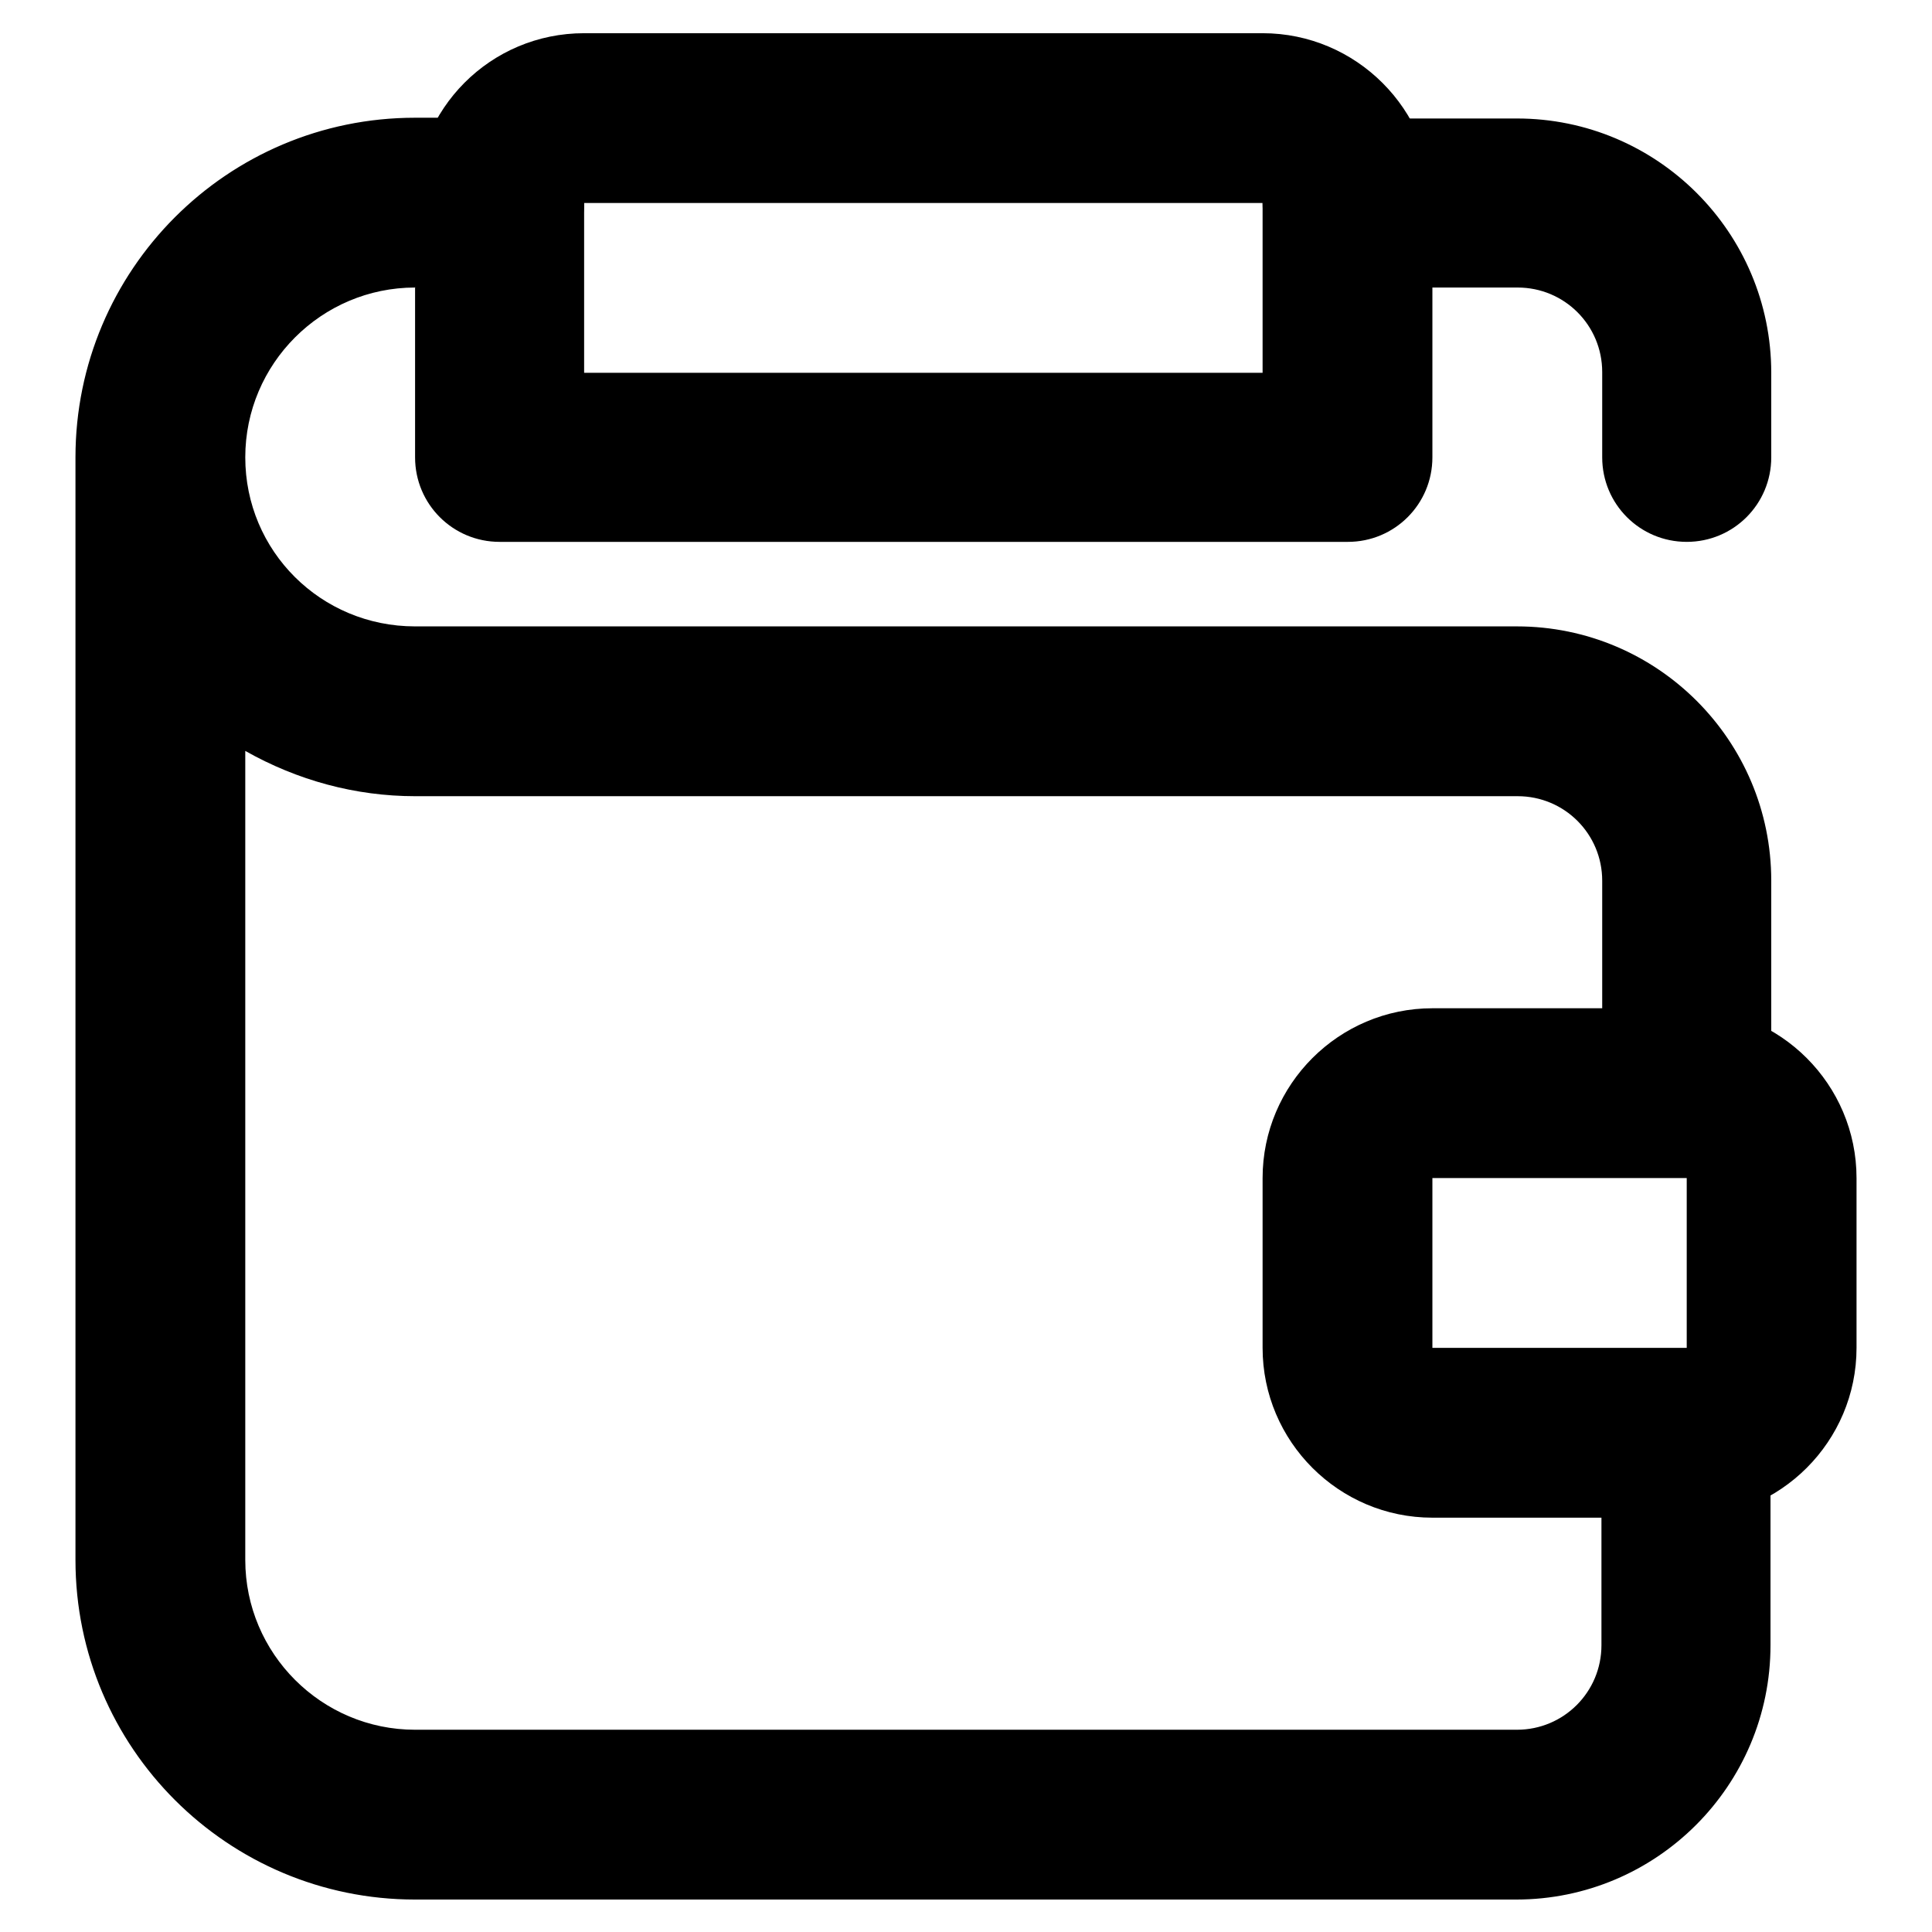
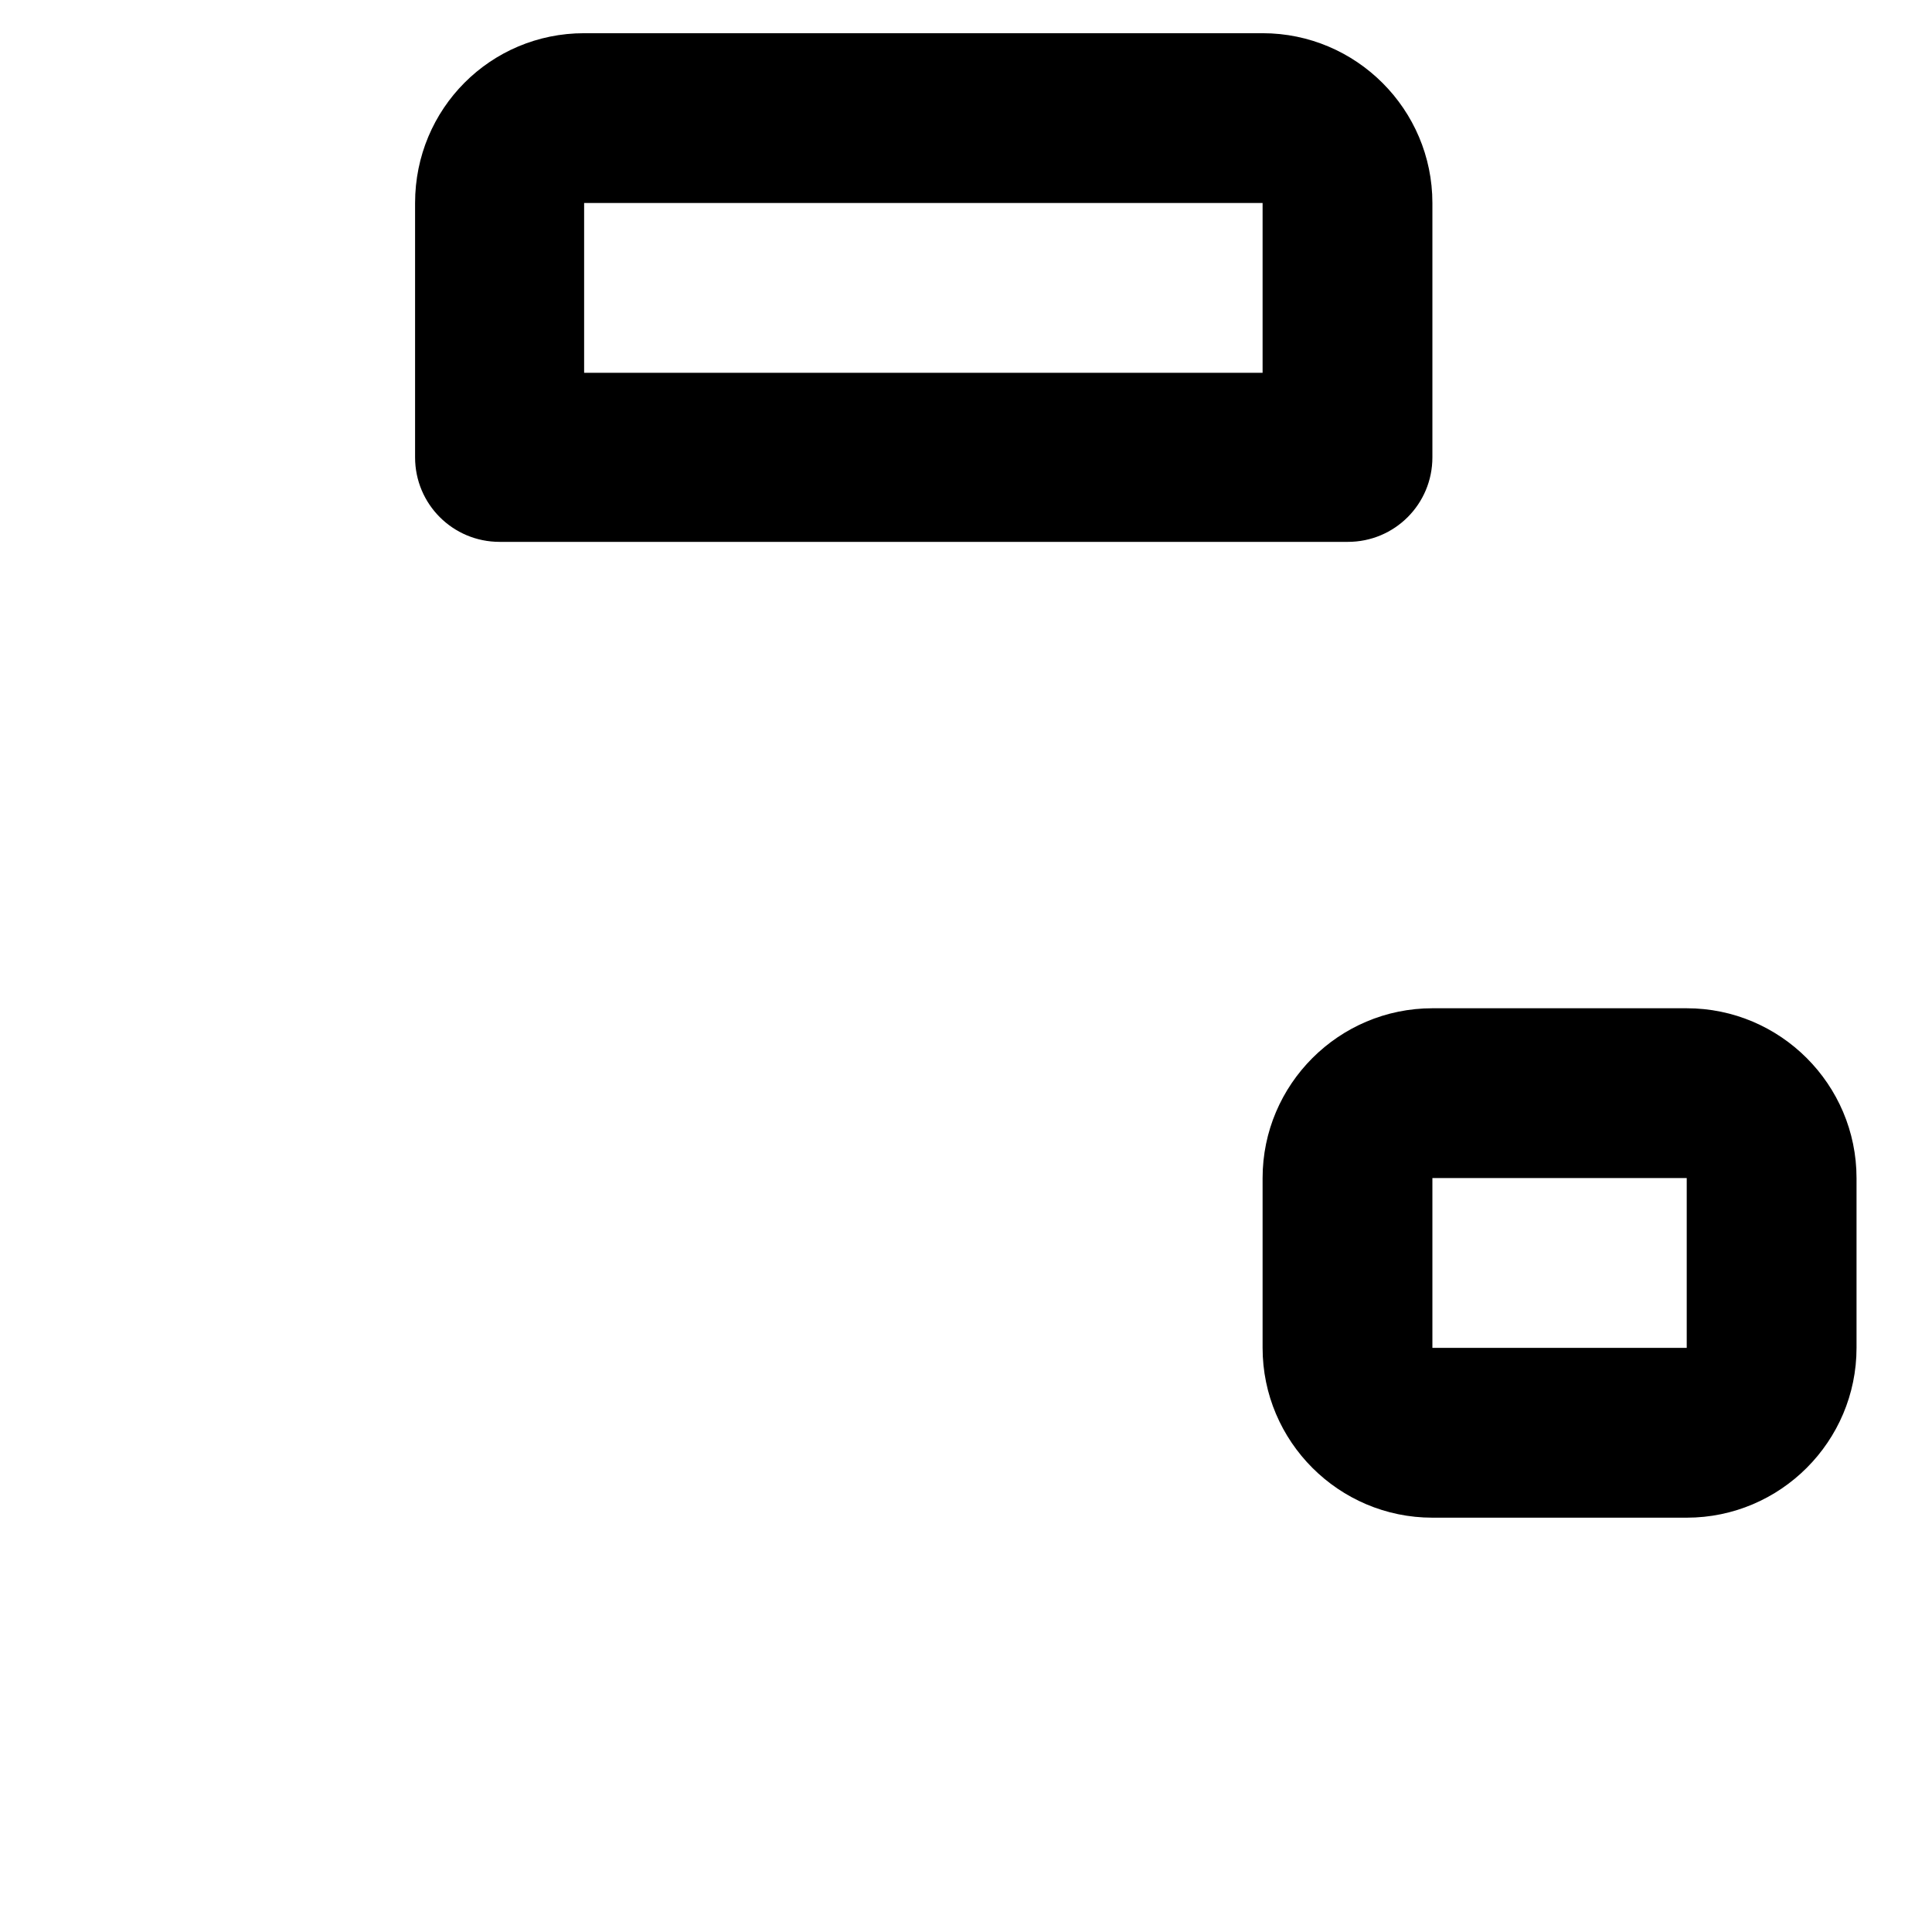
<svg xmlns="http://www.w3.org/2000/svg" version="1.1" x="0px" y="0px" viewBox="0 0 256 256" enable-background="new 0 0 256 256" xml:space="preserve">
  <g>
-     <path fill="#000000" d="M55,38.1c-12.4,0-22.5,10.1-22.5,22.5C32.5,73,42.5,83,55,83H201c18.6,0,33.7,15.1,33.7,33.7v22.5 c0,6.2-5,11.2-11.2,11.2c-6.2,0-11.2-5-11.2-11.2c0,0,0,0,0,0v-22.5c0-6.2-5-11.2-11.2-11.2l0,0H55c-7.9,0-15.6-2.1-22.5-6v107.2 c0,12.4,10.1,22.5,22.5,22.5H201c6.2,0,11.2-5,11.2-11.2l0,0v-22.5c0-6.2,5-11.2,11.2-11.2c6.2,0,11.2,5,11.2,11.2c0,0,0,0,0,0 v22.5c0,18.6-15.1,33.7-33.7,33.7H55c-24.8,0-45-20.1-45-45l0,0V60.6c0-24.8,20.1-45,45-45h11.2c6.2,0,11.2,5,11.2,11.2 c0,6.2-5,11.2-11.2,11.2H55z M167.3,26.9c0-6.2,5-11.2,11.2-11.2l0,0H201c18.6,0,33.7,15.1,33.7,33.7v11.2c0,6.2-5,11.2-11.2,11.2 c-6.2,0-11.2-5-11.2-11.2c0,0,0,0,0,0V49.3c0-6.2-5-11.2-11.2-11.2l0,0h-22.5C172.4,38.1,167.3,33.1,167.3,26.9L167.3,26.9z" />
    <path fill="#000000" d="M167.3,156.1c0-12.4,10.1-22.5,22.5-22.5h33.7c12.4,0,22.5,10.1,22.5,22.5v22.5c0,12.4-10.1,22.5-22.5,22.5 h-33.7c-12.4,0-22.5-10.1-22.5-22.5V156.1z M223.5,156.1h-33.7v22.5h33.7V156.1z M55,26.9C55,14.4,65,4.4,77.4,4.4l0,0h89.9 c12.4,0,22.5,10.1,22.5,22.5v33.7c0,6.2-5,11.2-11.2,11.2l0,0H66.2c-6.2,0-11.2-5-11.2-11.2l0,0V26.9z M167.3,26.9H77.4v22.5h89.9 V26.9L167.3,26.9z" />
  </g>
</svg>